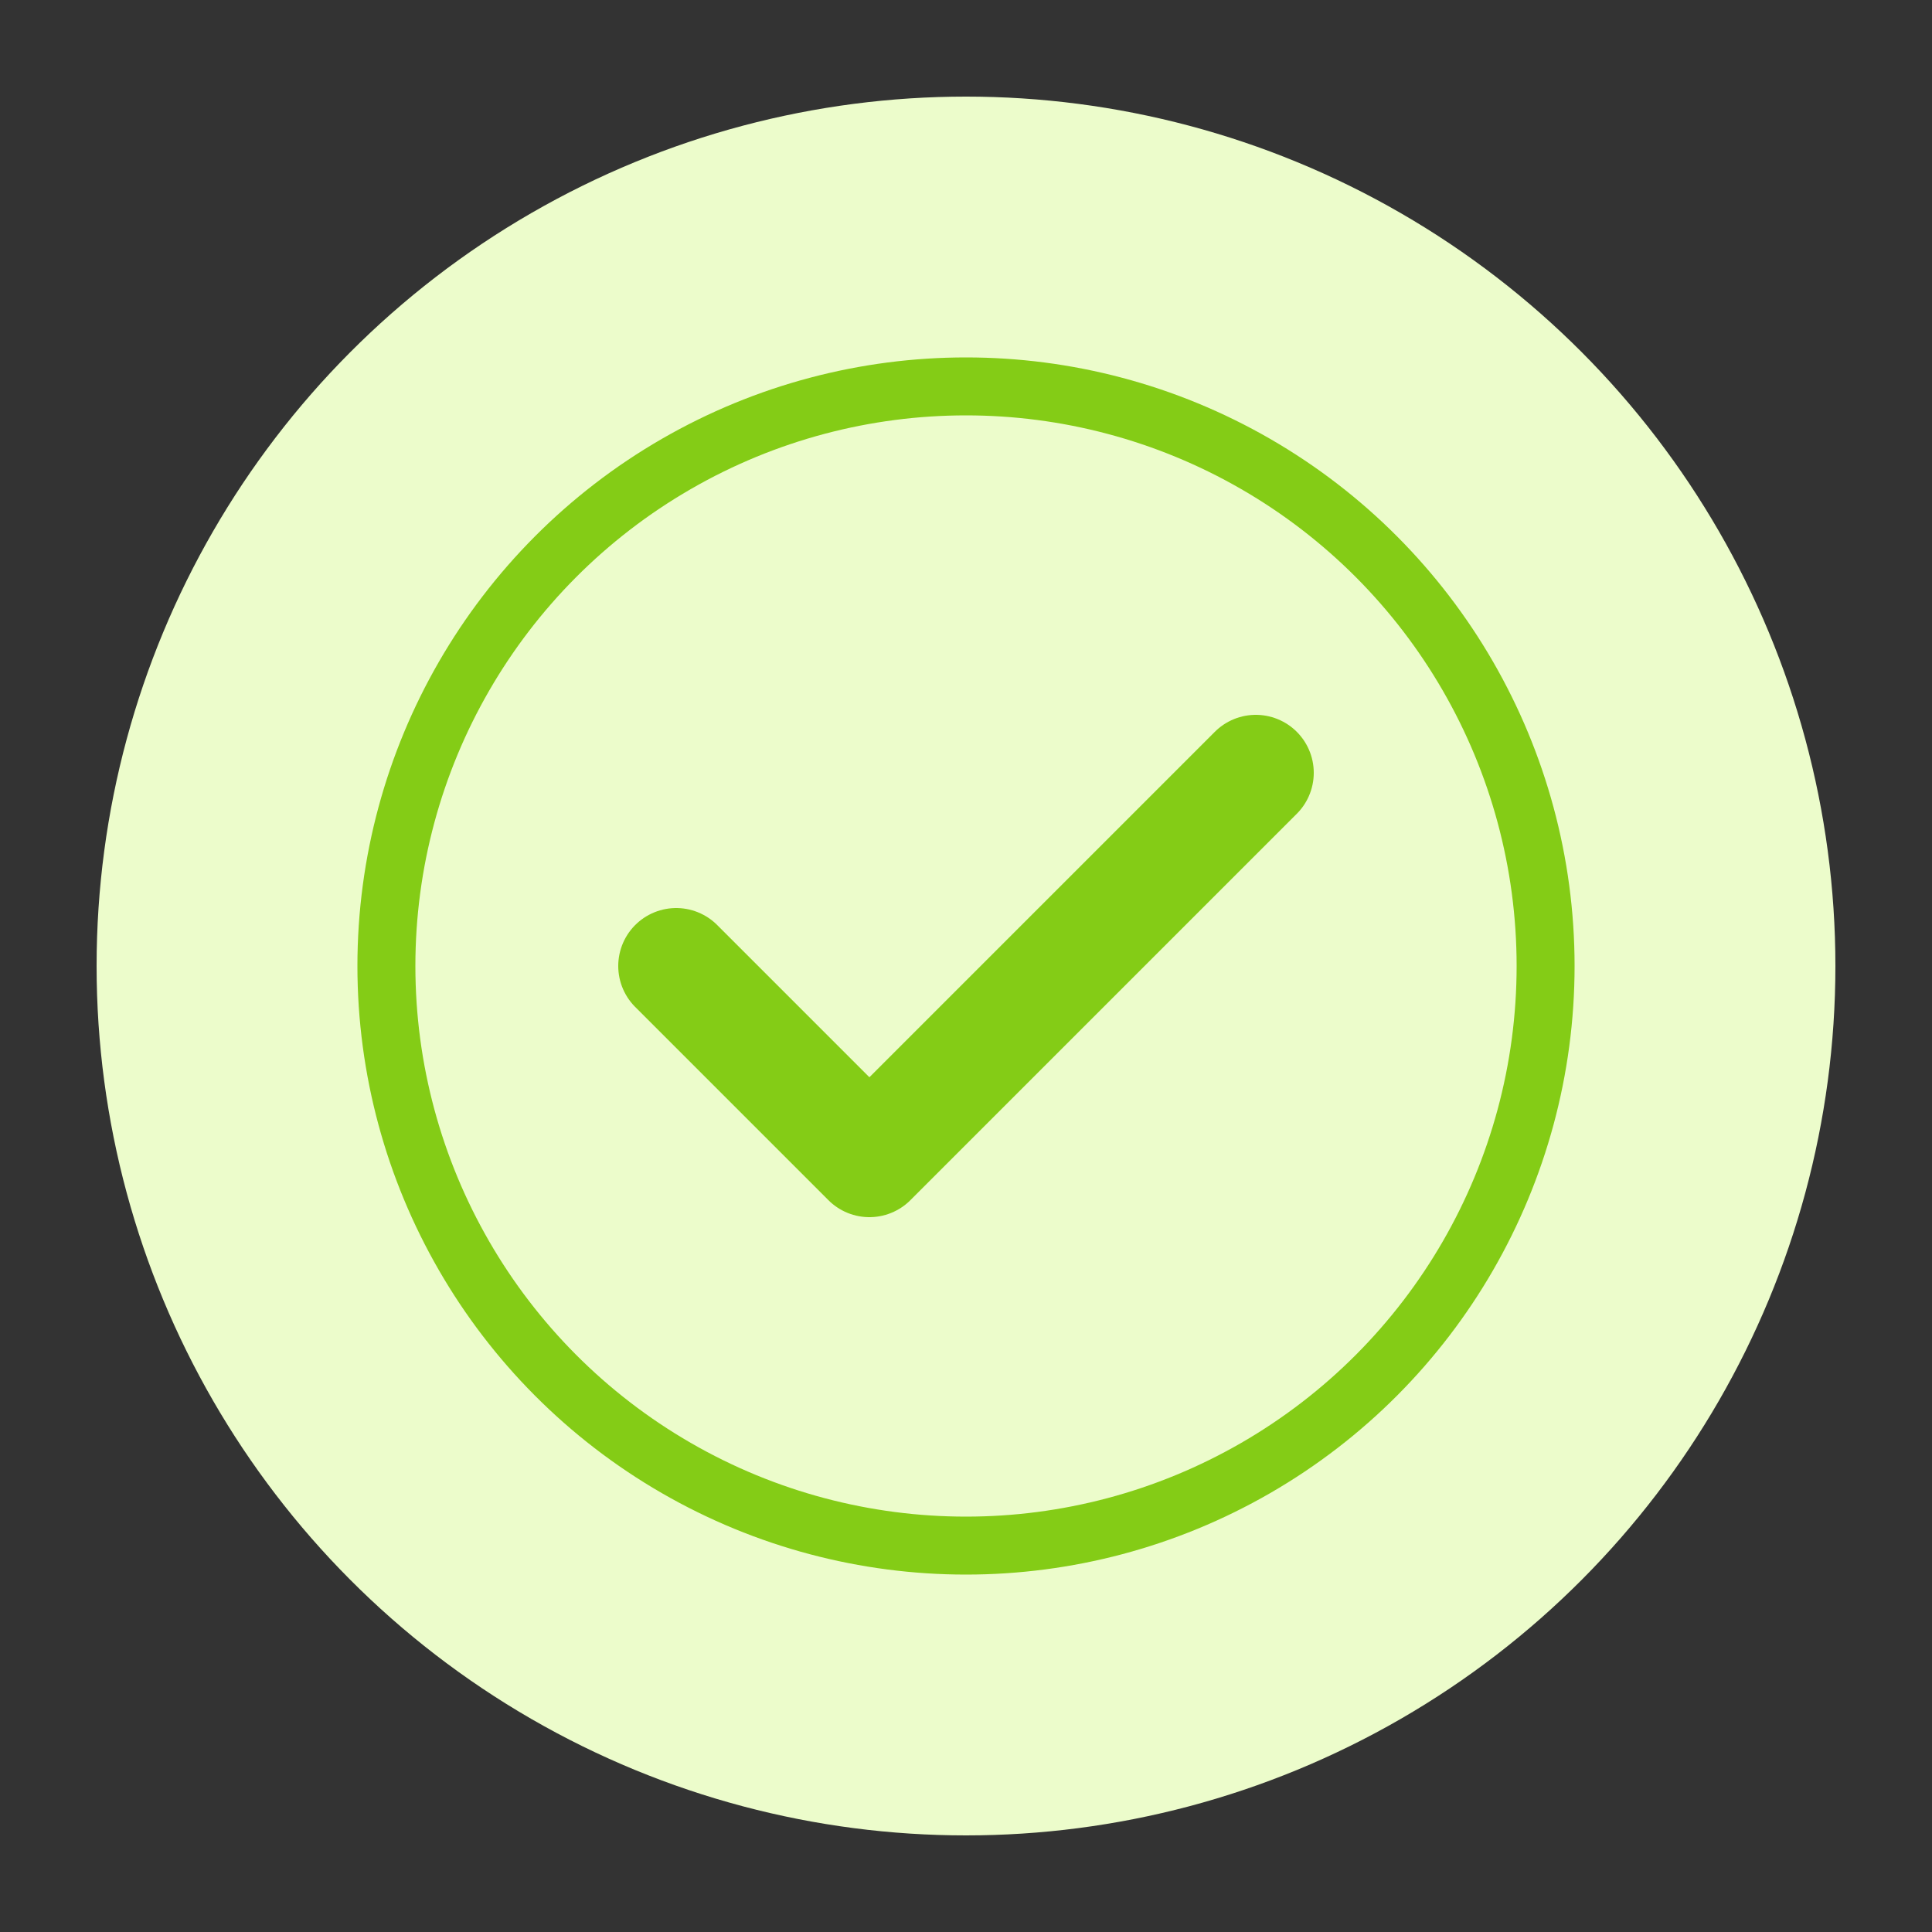
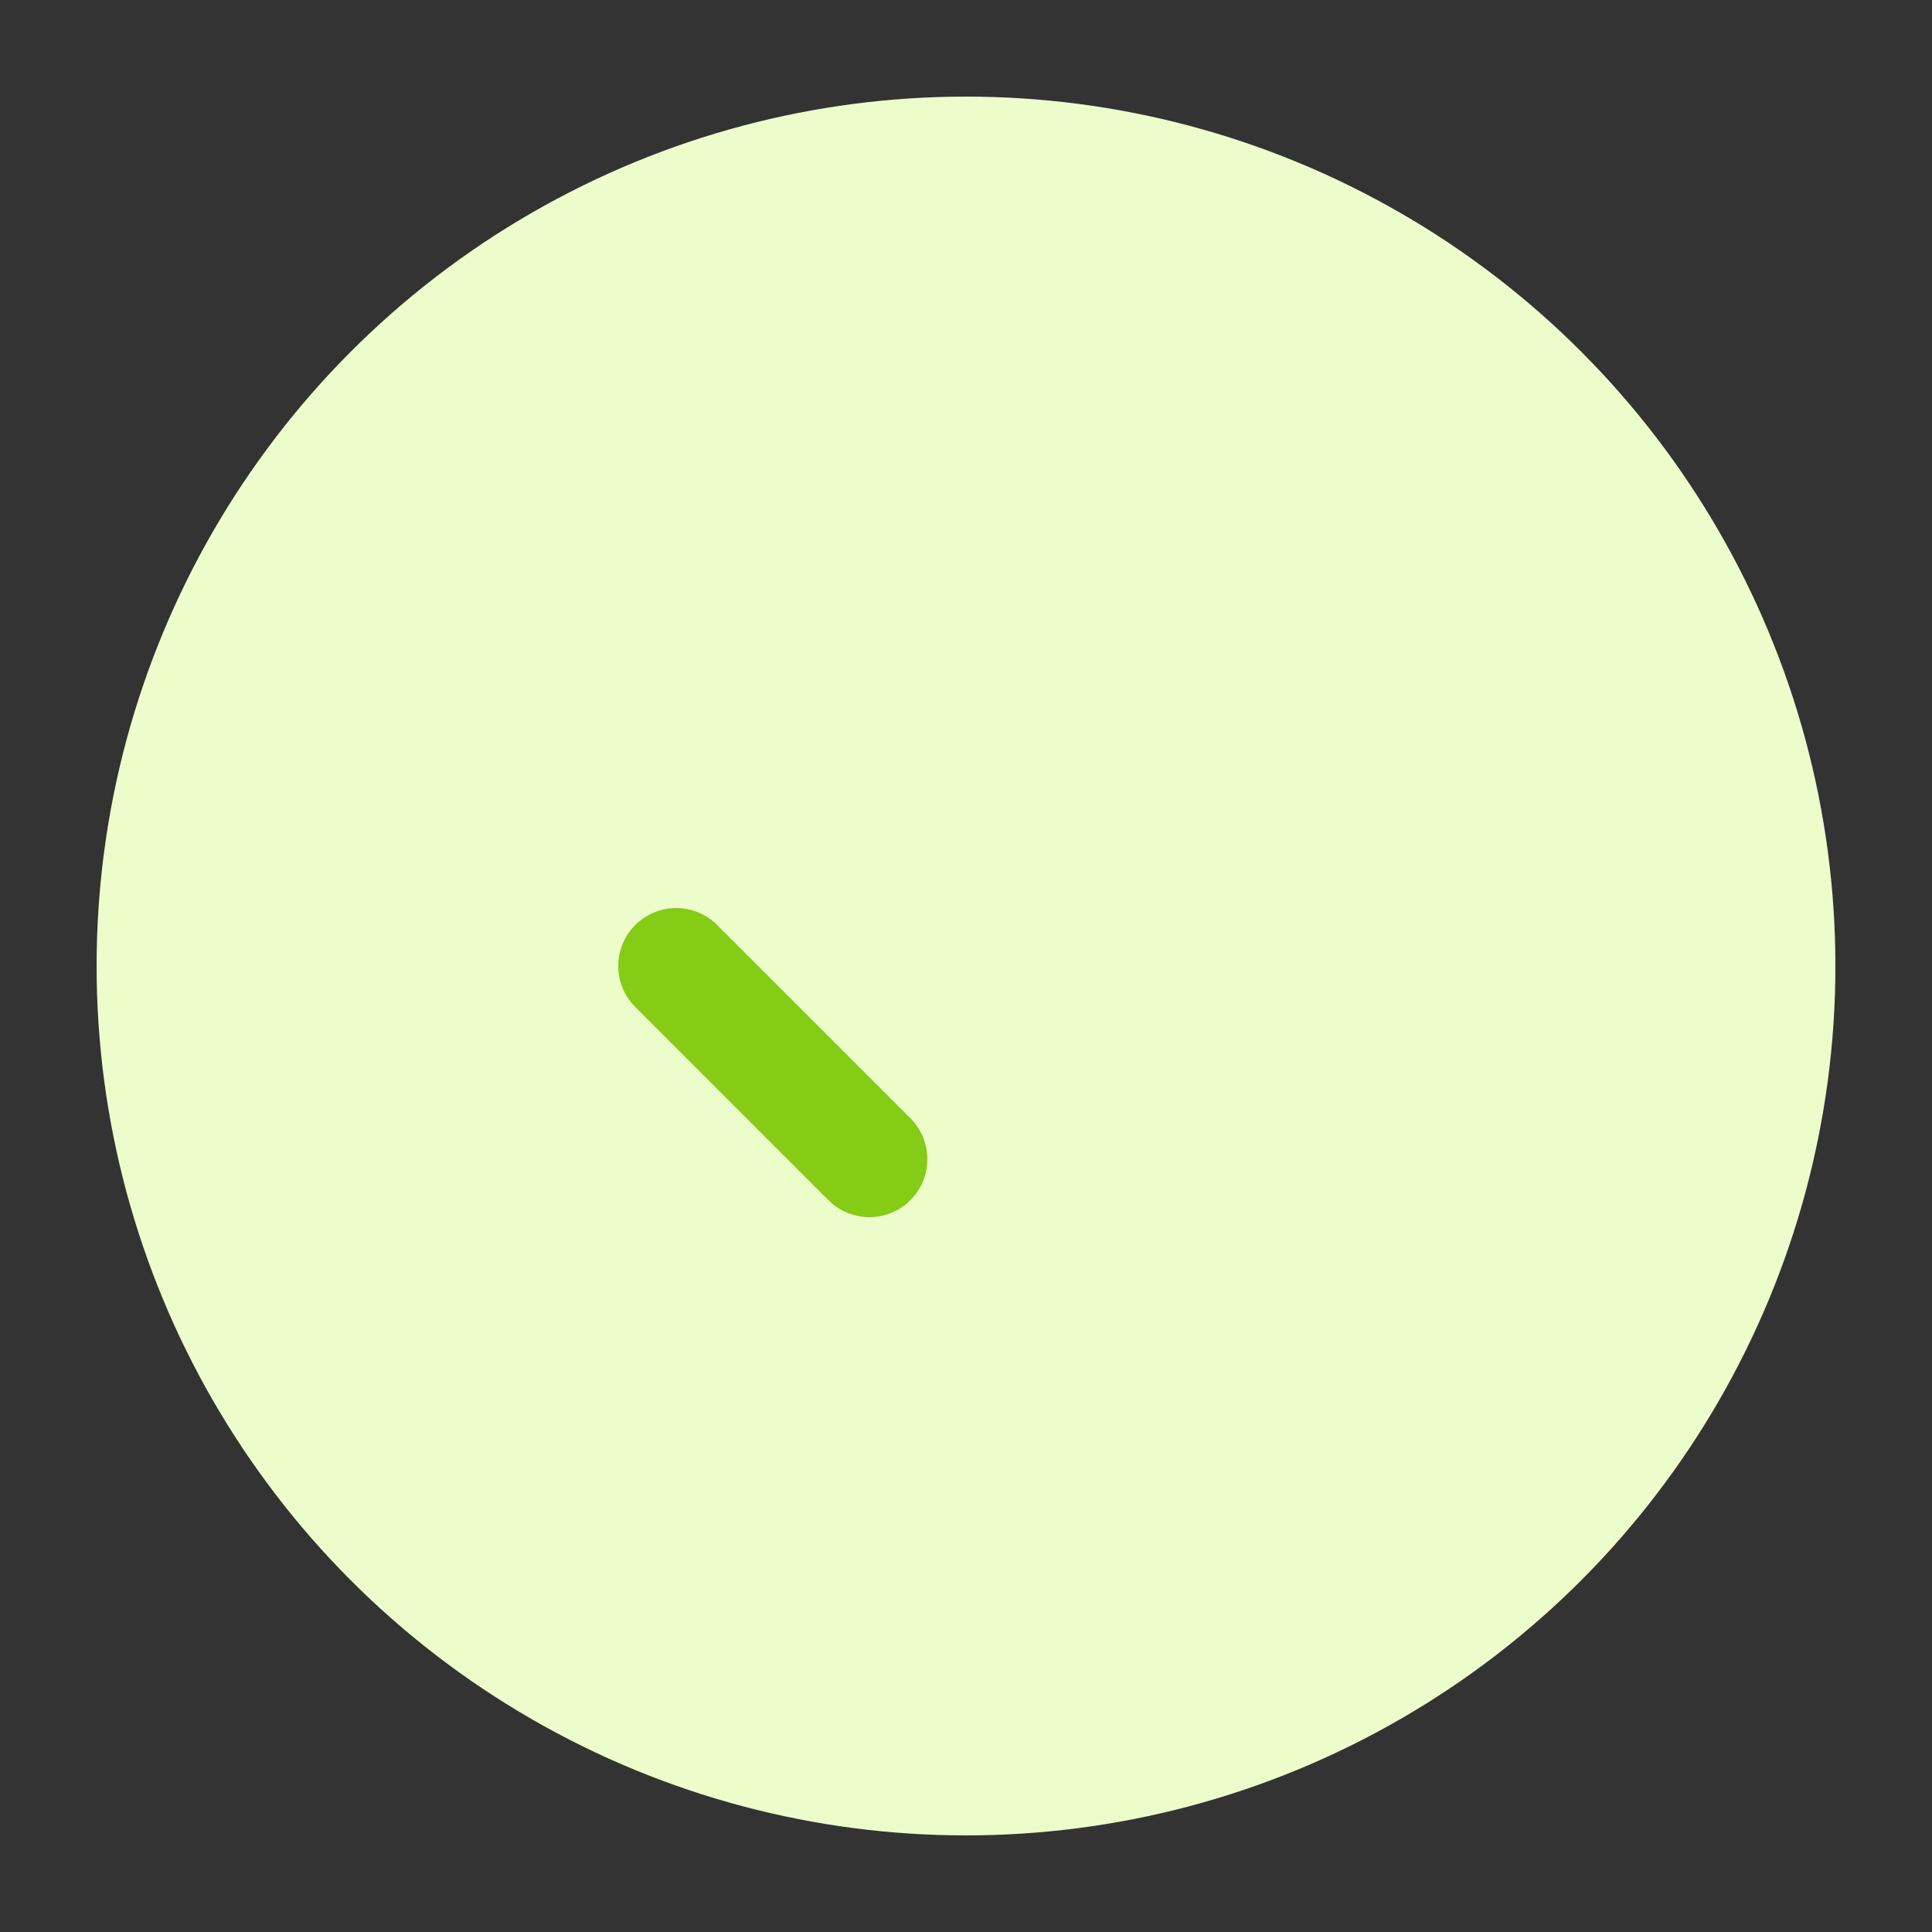
<svg xmlns="http://www.w3.org/2000/svg" viewBox="0 0 100 100">
  <rect x="0" y="0" width="100" height="100" fill="#333333" stroke="none" />
  <circle cx="50" cy="50" r="45" fill="#ecfccb" />
-   <path d="M35 50 L45 60 L65 40" stroke="#84cc16" stroke-width="6" fill="none" stroke-linecap="round" stroke-linejoin="round" />
-   <circle cx="50" cy="50" r="30" stroke="#84cc16" stroke-width="3" fill="none" />
+   <path d="M35 50 L45 60 " stroke="#84cc16" stroke-width="6" fill="none" stroke-linecap="round" stroke-linejoin="round" />
</svg>